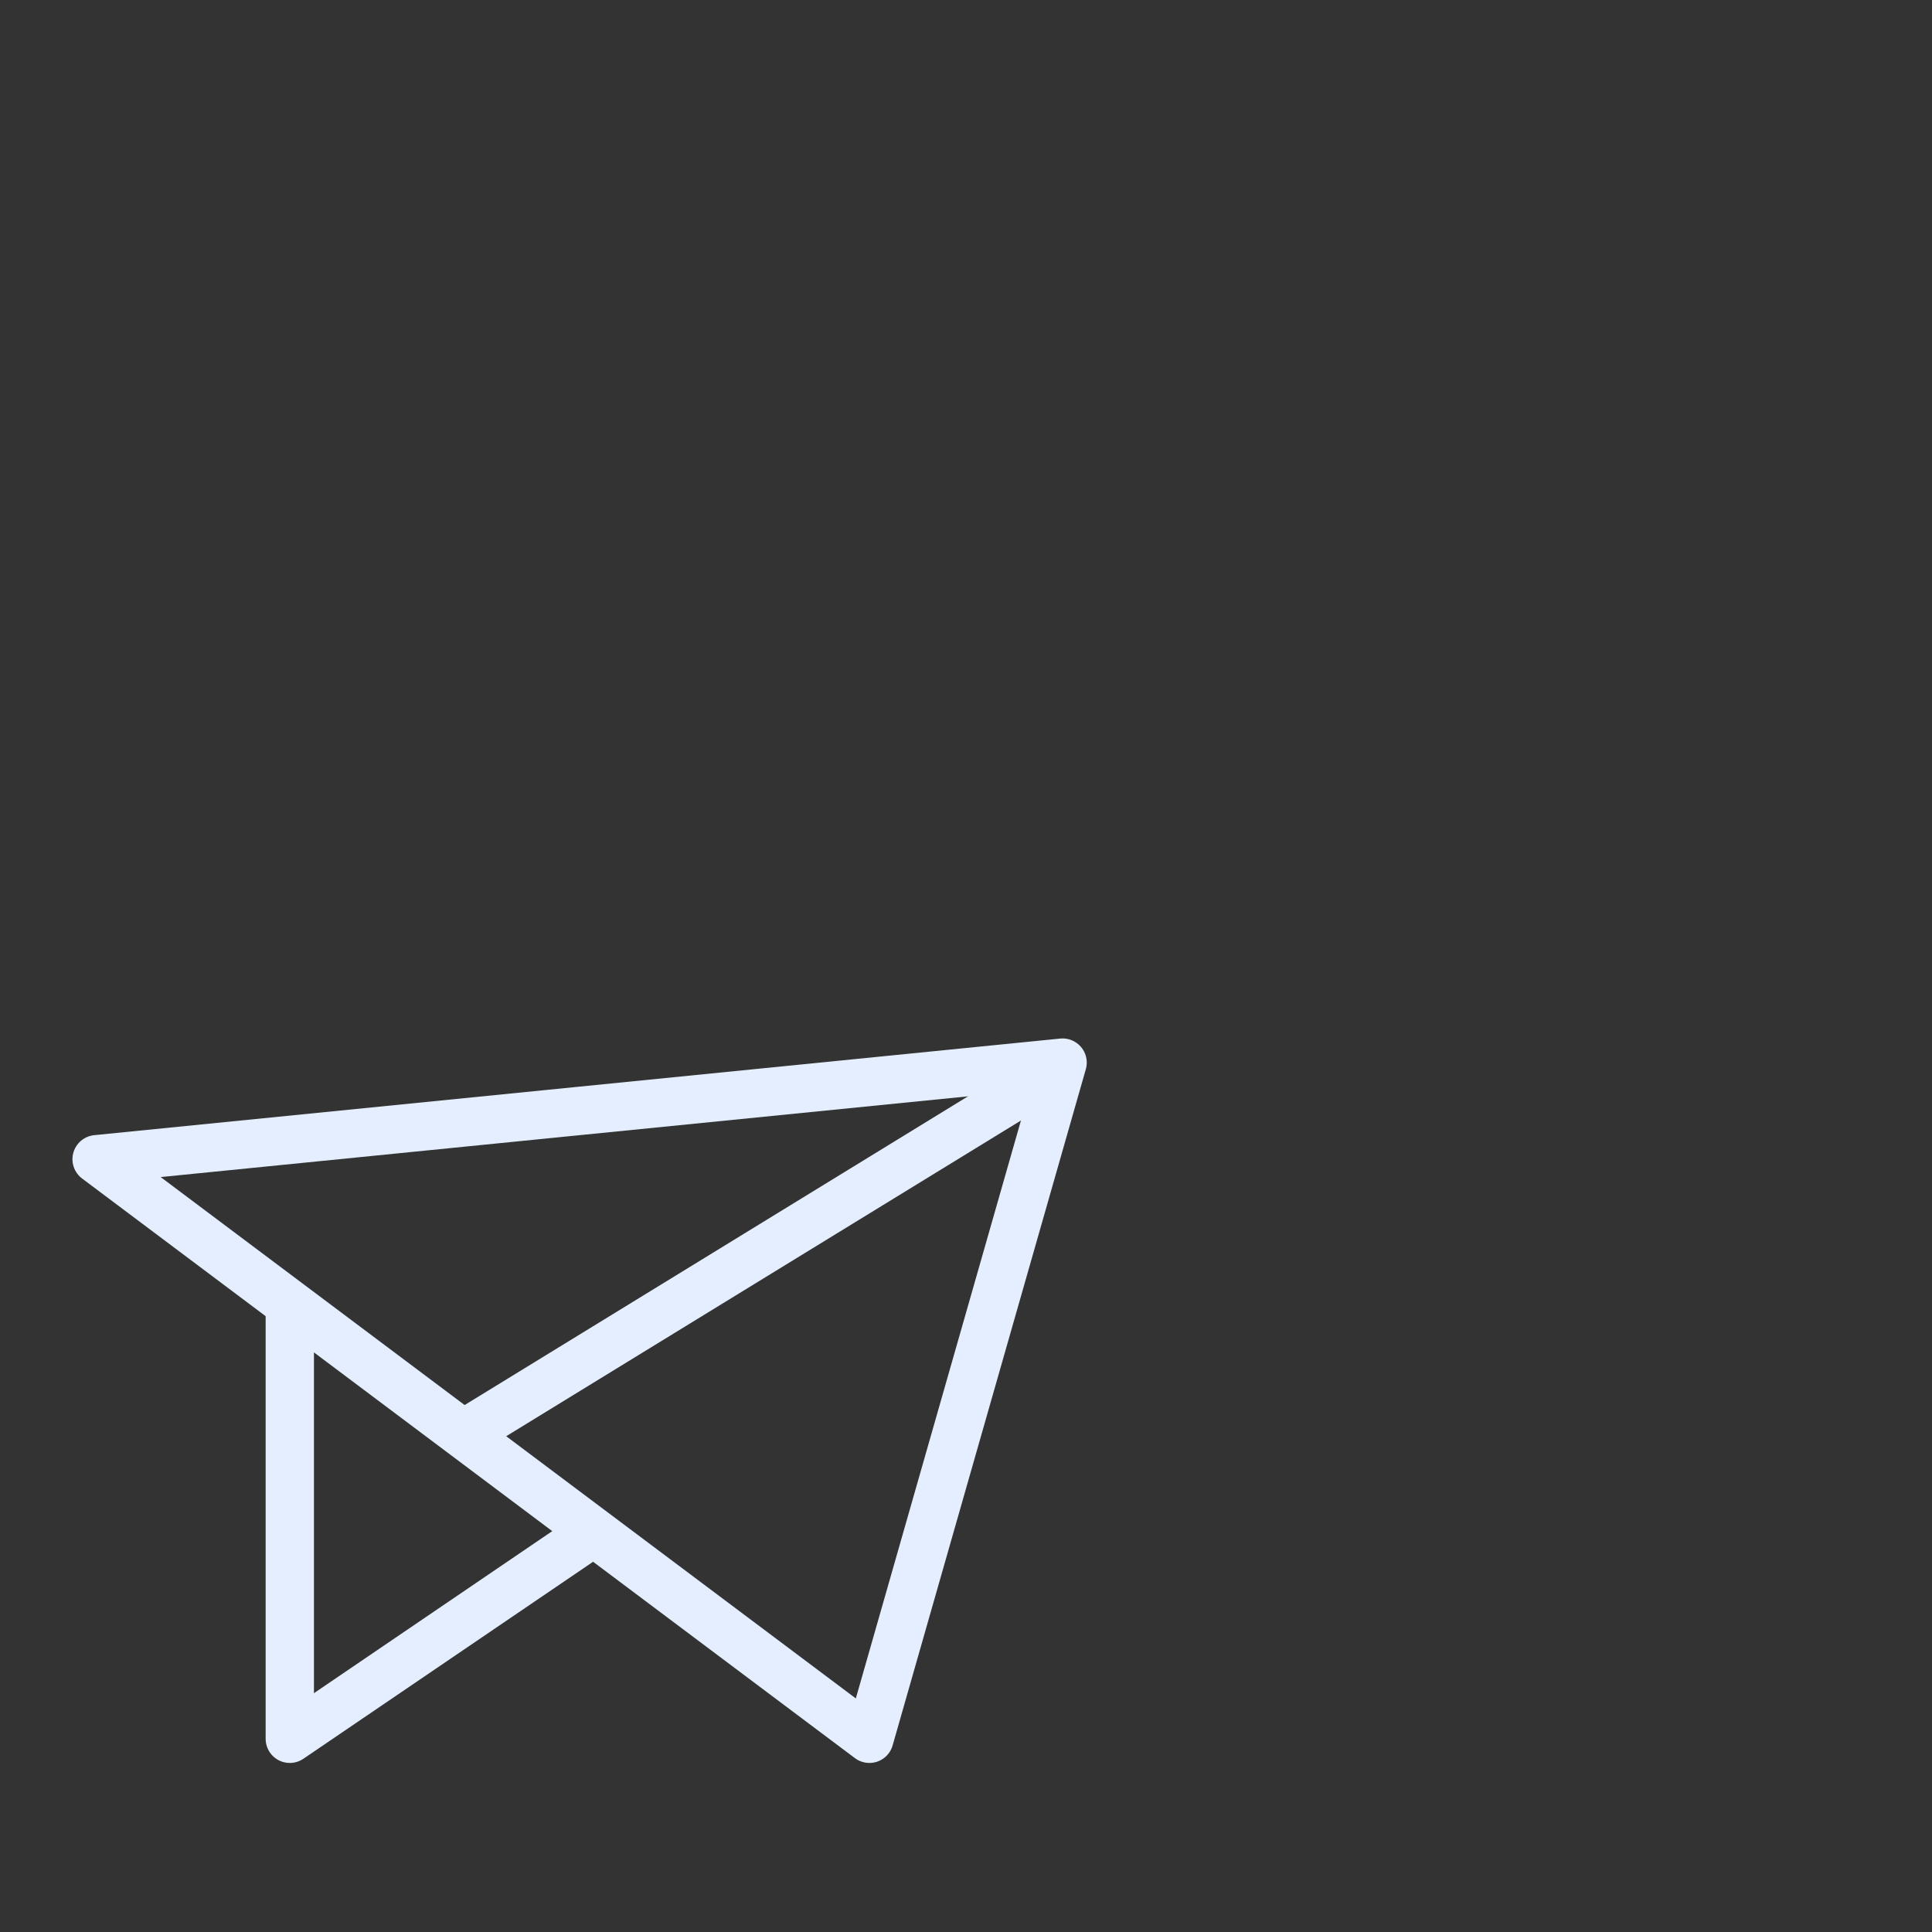
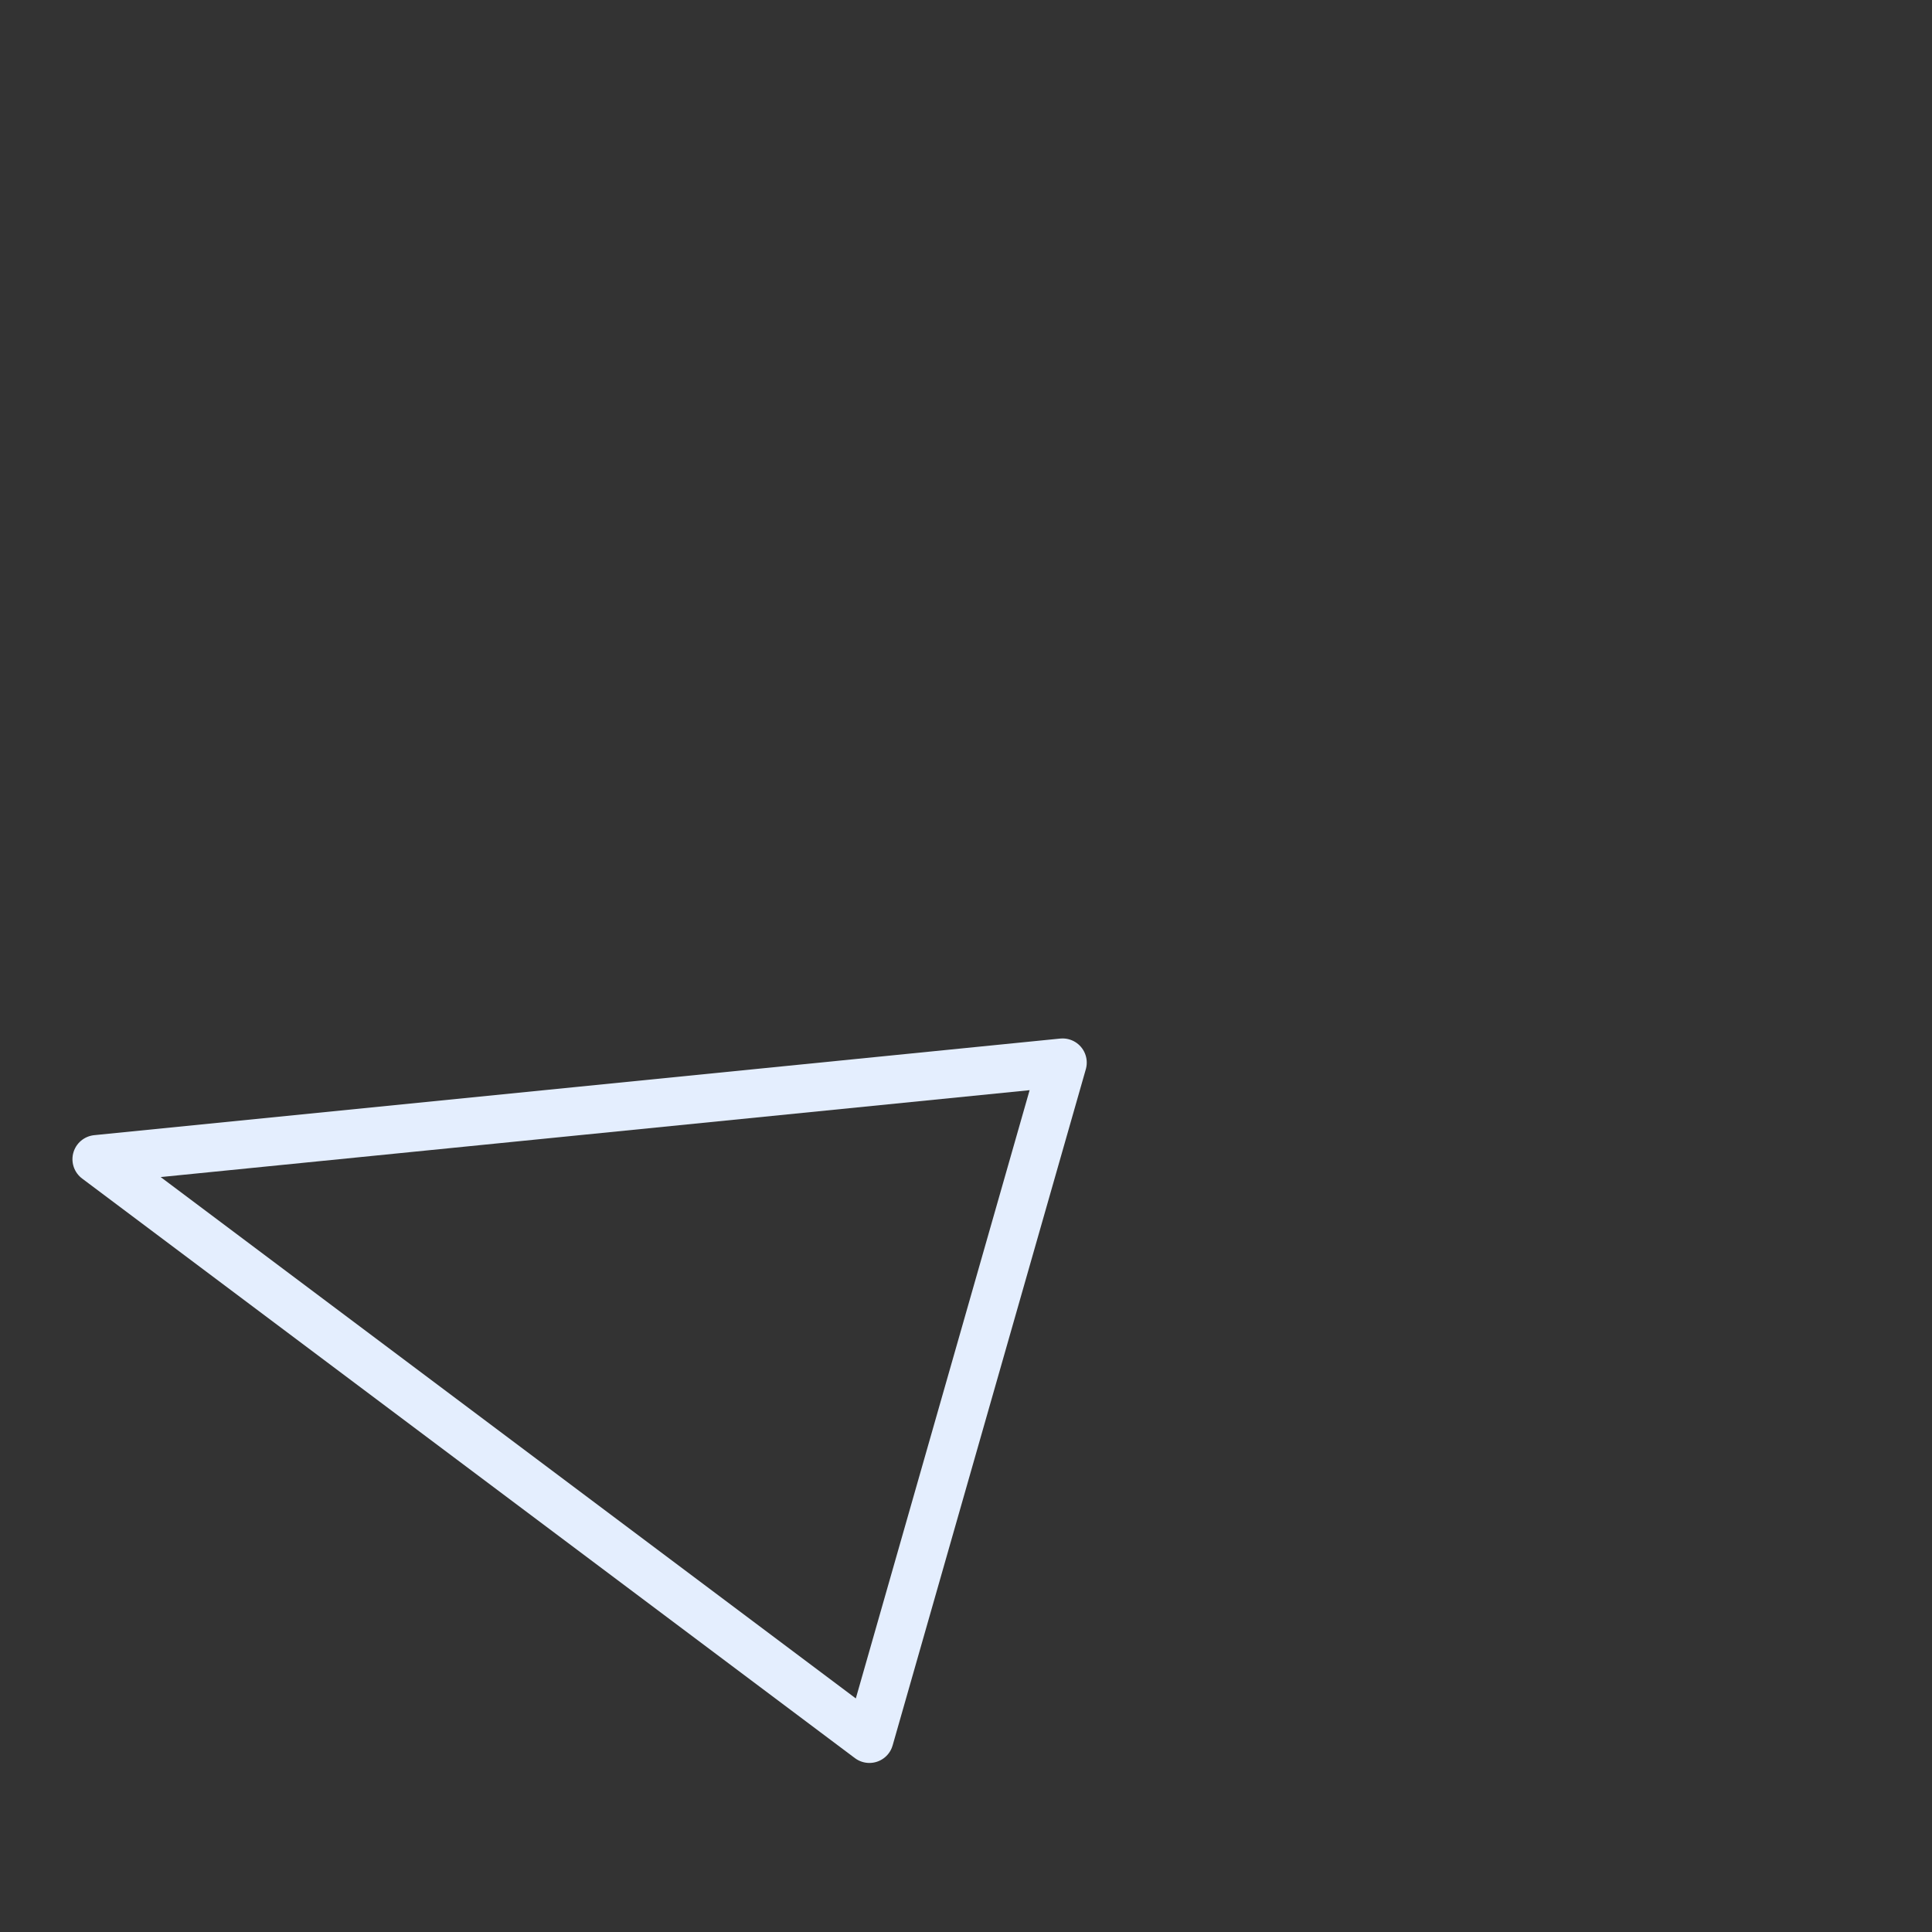
<svg xmlns="http://www.w3.org/2000/svg" width="80" height="80" viewBox="0 0 80 80" fill="none">
  <rect x="0" y="0" width="80" height="80" fill="#333333" stroke="none" />
  <path d="M44 44L36 72L4 48L44 44Z" stroke="#E4EEFE" stroke-width="2" stroke-linejoin="round" />
-   <path d="M19 59.5L44 44.167M24.5 63.5L12 72V54" stroke="#E4EEFE" stroke-width="2" stroke-linejoin="round" />
</svg>